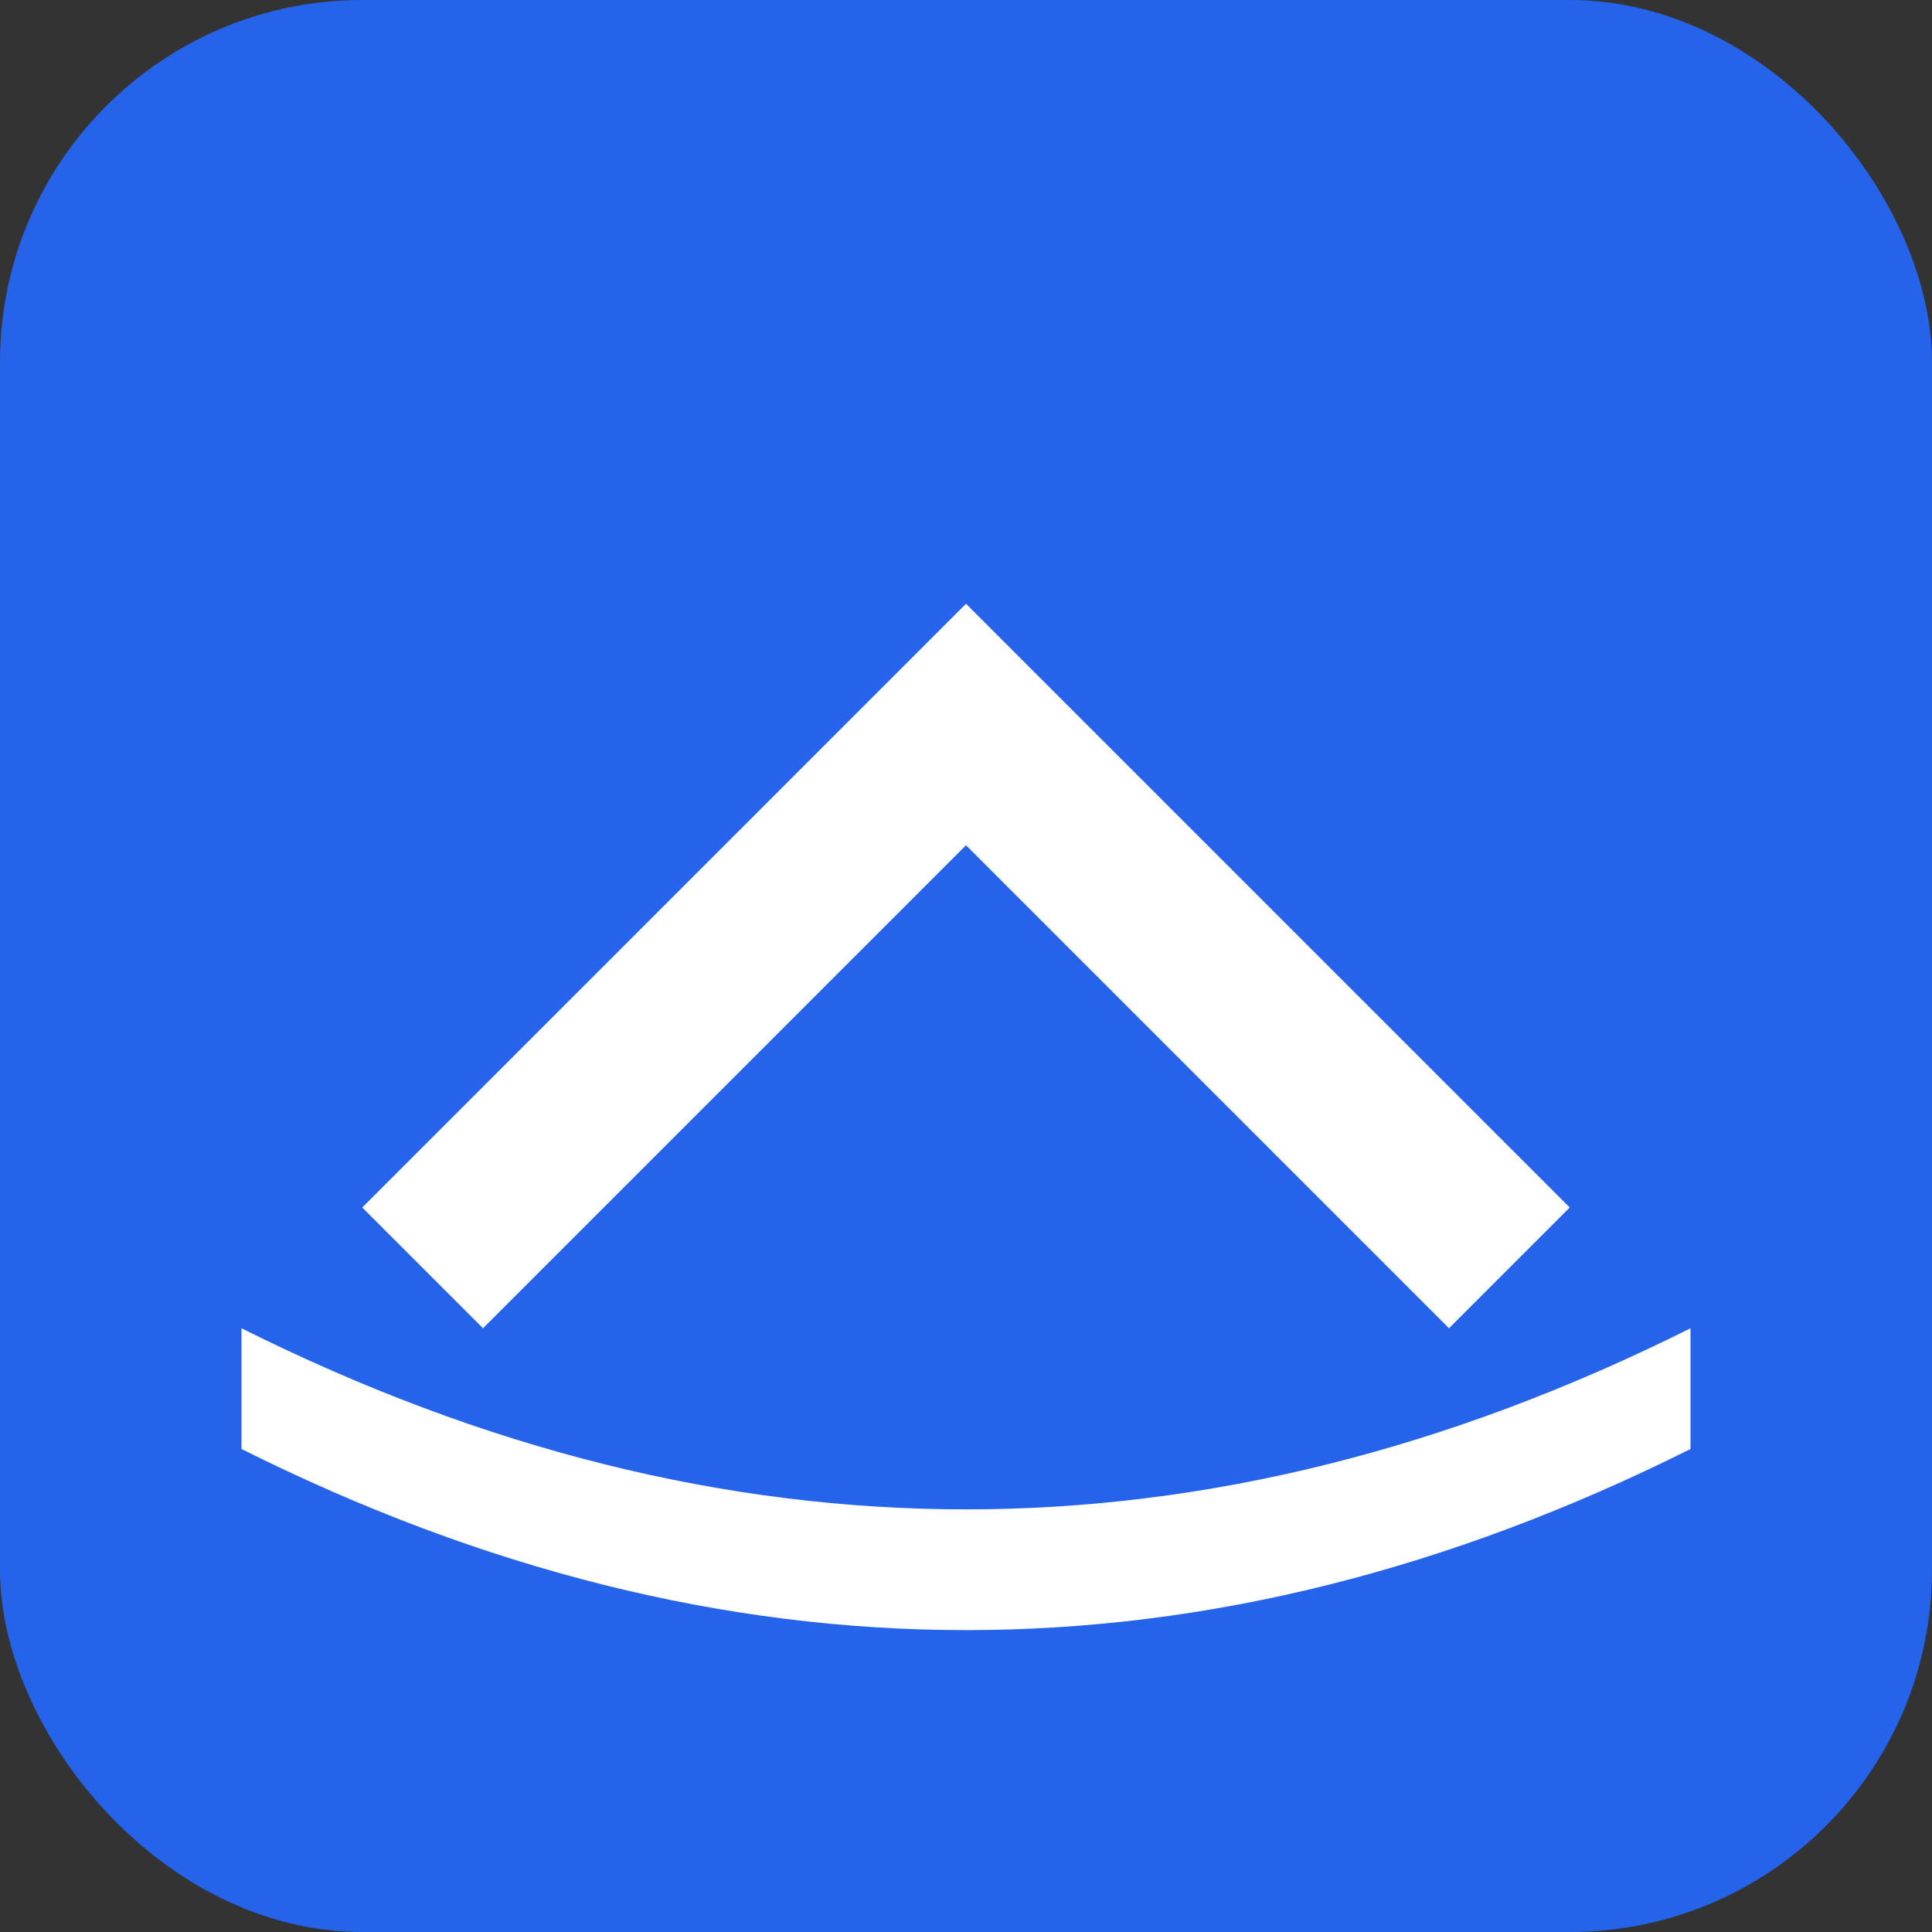
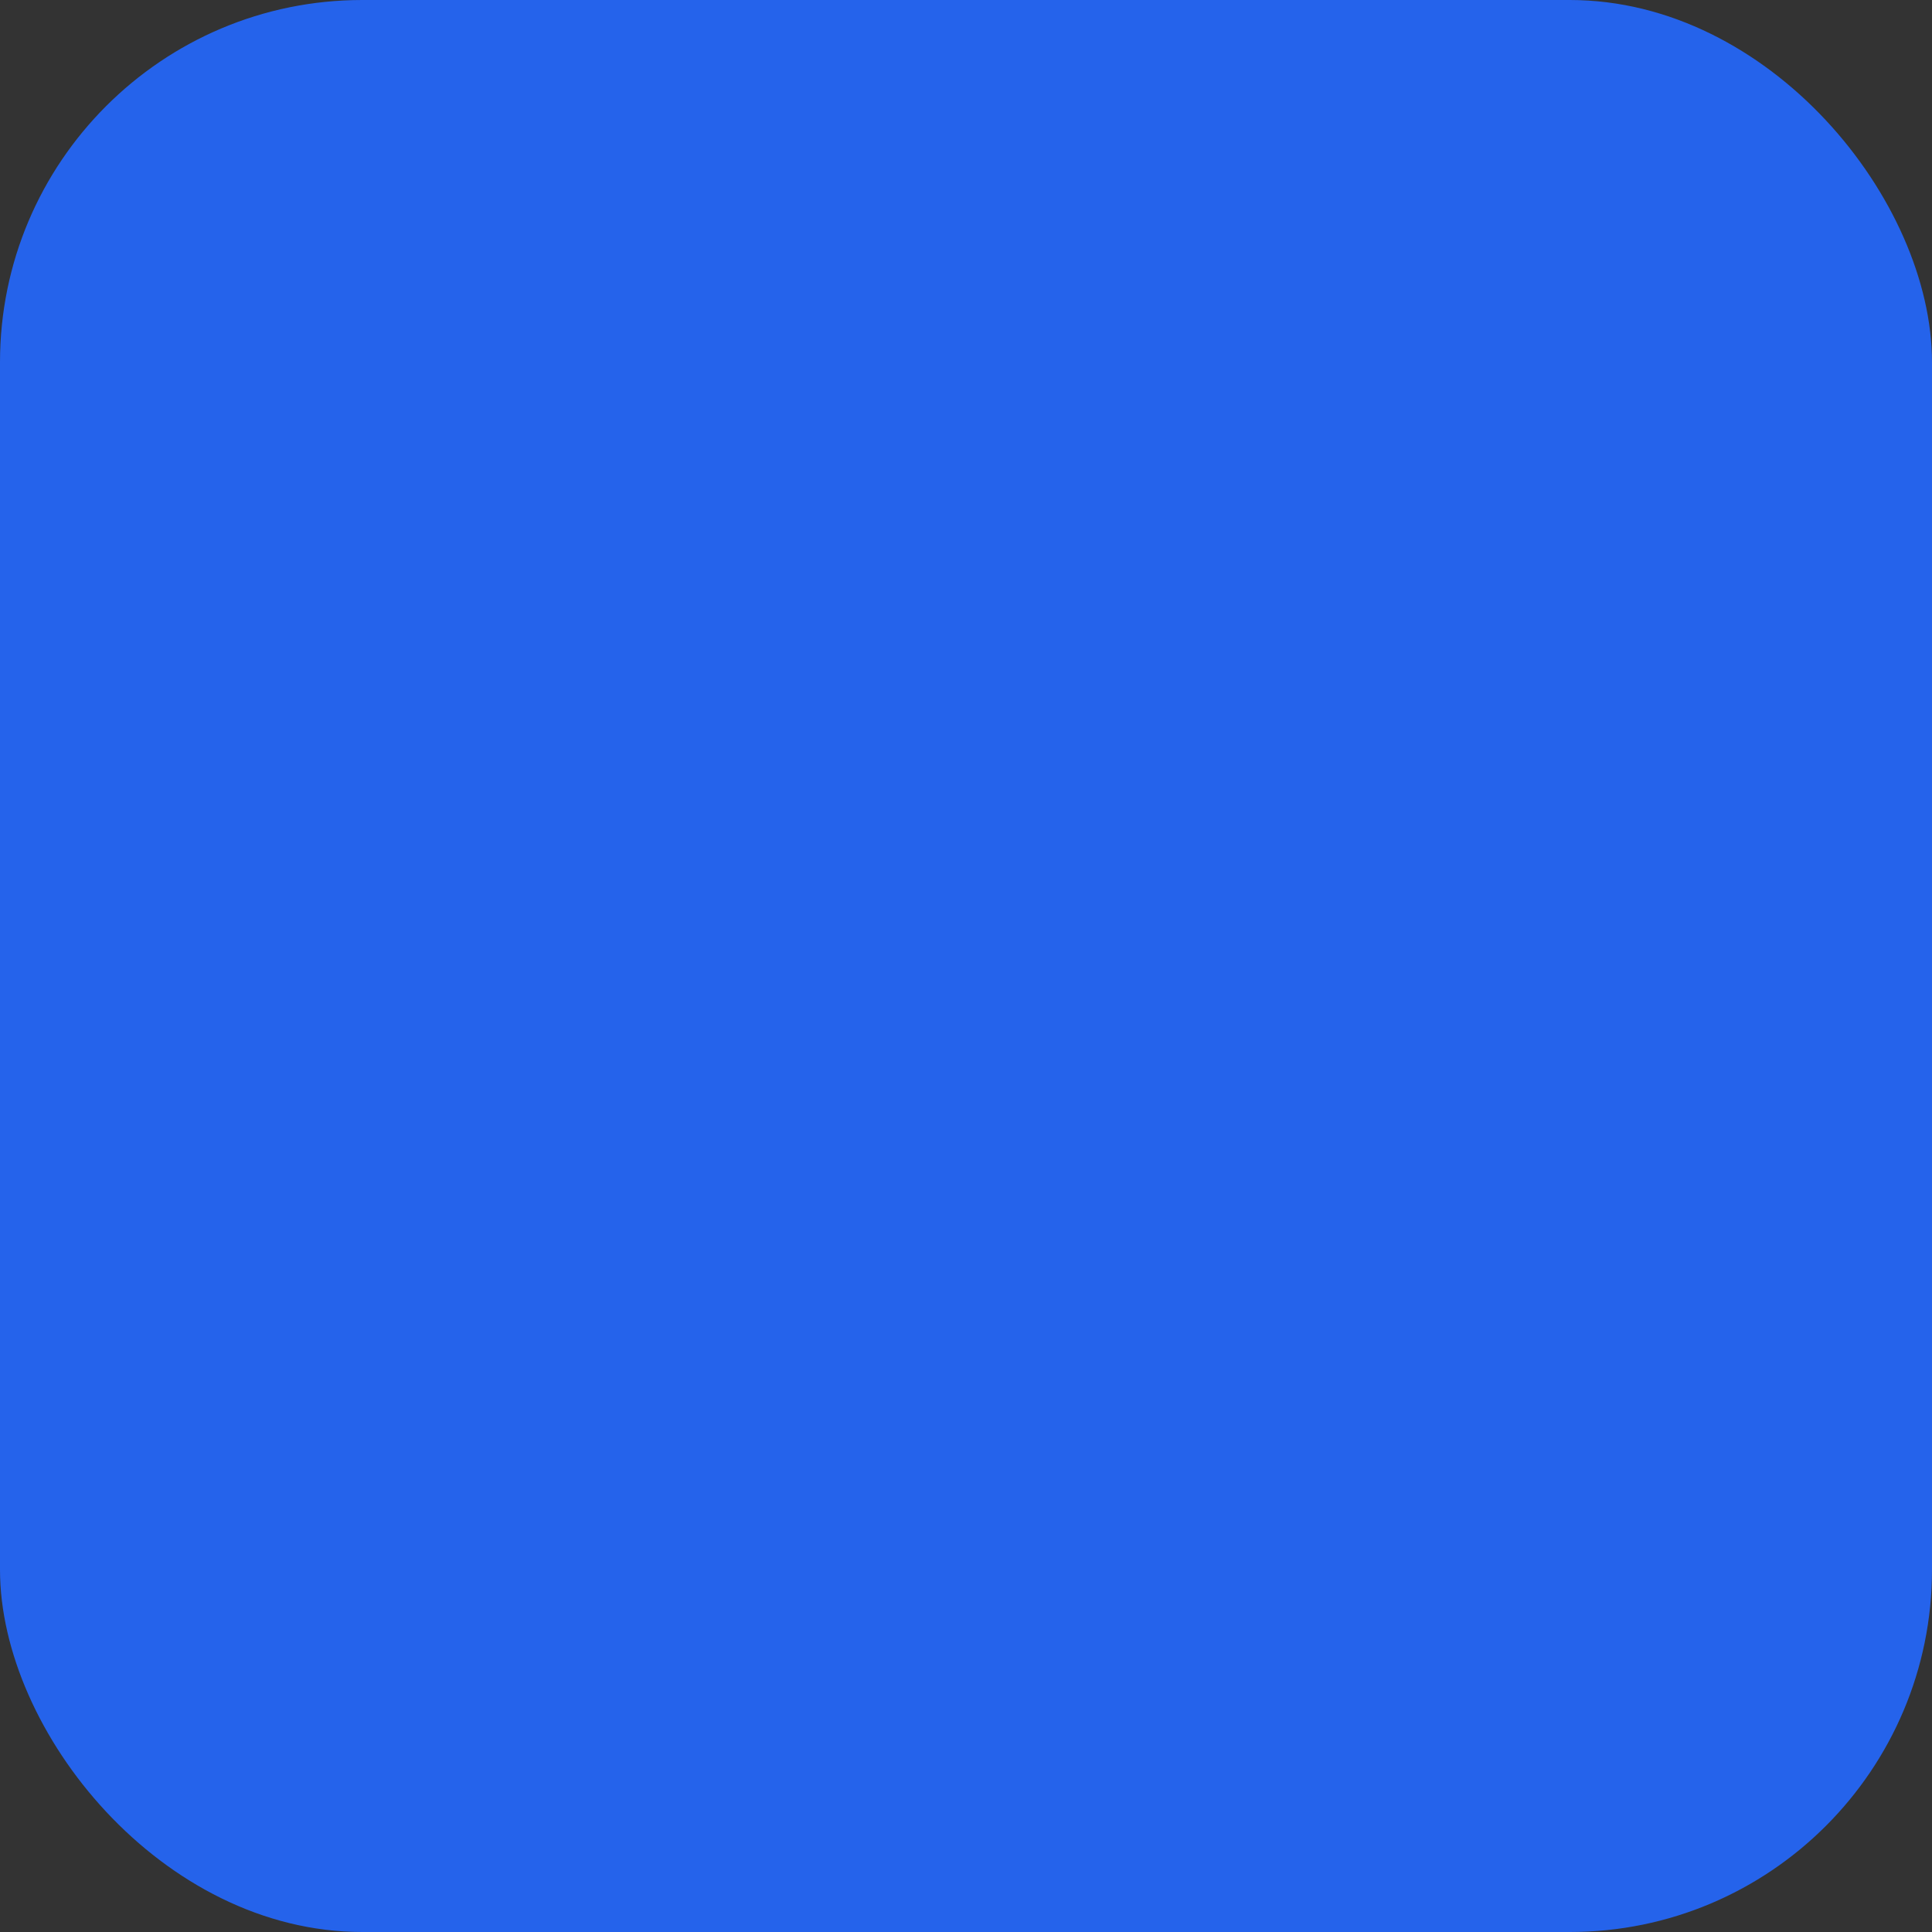
<svg xmlns="http://www.w3.org/2000/svg" viewBox="0 0 32 32">
  <rect x="0" y="0" width="32" height="32" fill="#333333" stroke="none" />
  <rect width="32" height="32" rx="6" fill="#2563eb" />
-   <path d="M6 20 L16 10 L26 20 L24 22 L16 14 L8 22 Z" fill="white" />
-   <path d="M4 22 Q16 28 28 22 L28 24 Q16 30 4 24 Z" fill="white" />
</svg>